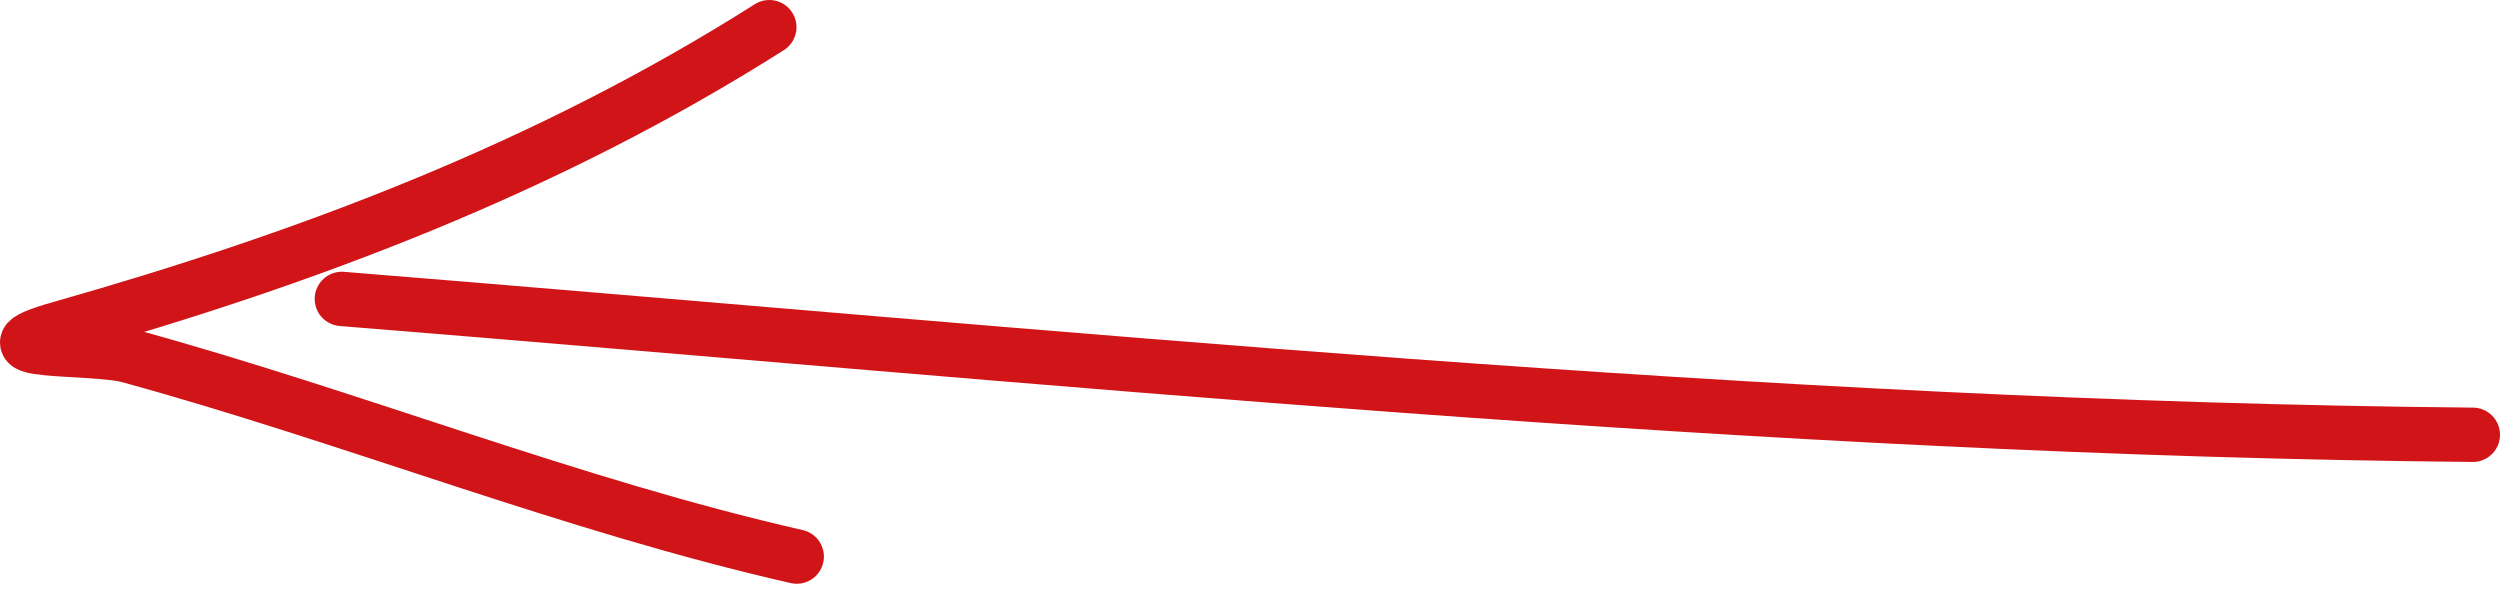
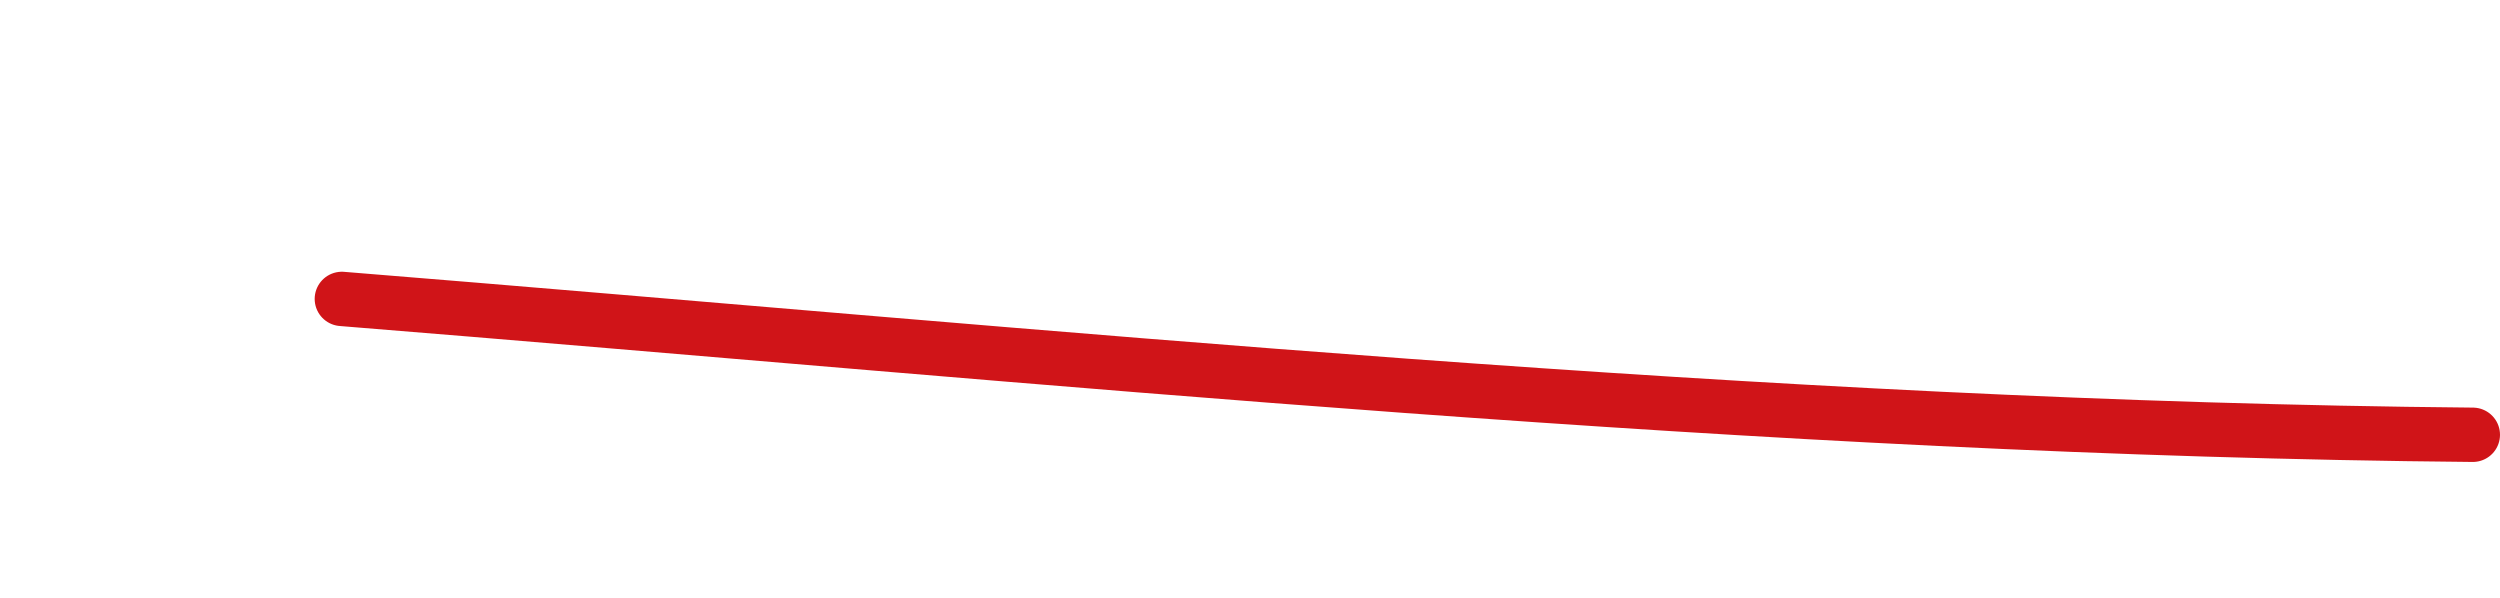
<svg xmlns="http://www.w3.org/2000/svg" width="92" height="22" viewBox="0 0 92 22" fill="none">
  <path d="M91 16C64.826 15.762 38.698 13.106 12.58 11" stroke="#D01418" stroke-width="2" stroke-linecap="round" />
-   <path d="M28.311 1C20.132 6.187 11.299 9.503 2.225 12.078C-1.17 13.041 3.425 12.734 4.749 13.097C12.966 15.348 21.057 18.606 29.32 20.482" stroke="#D01418" stroke-width="2" stroke-linecap="round" />
</svg>